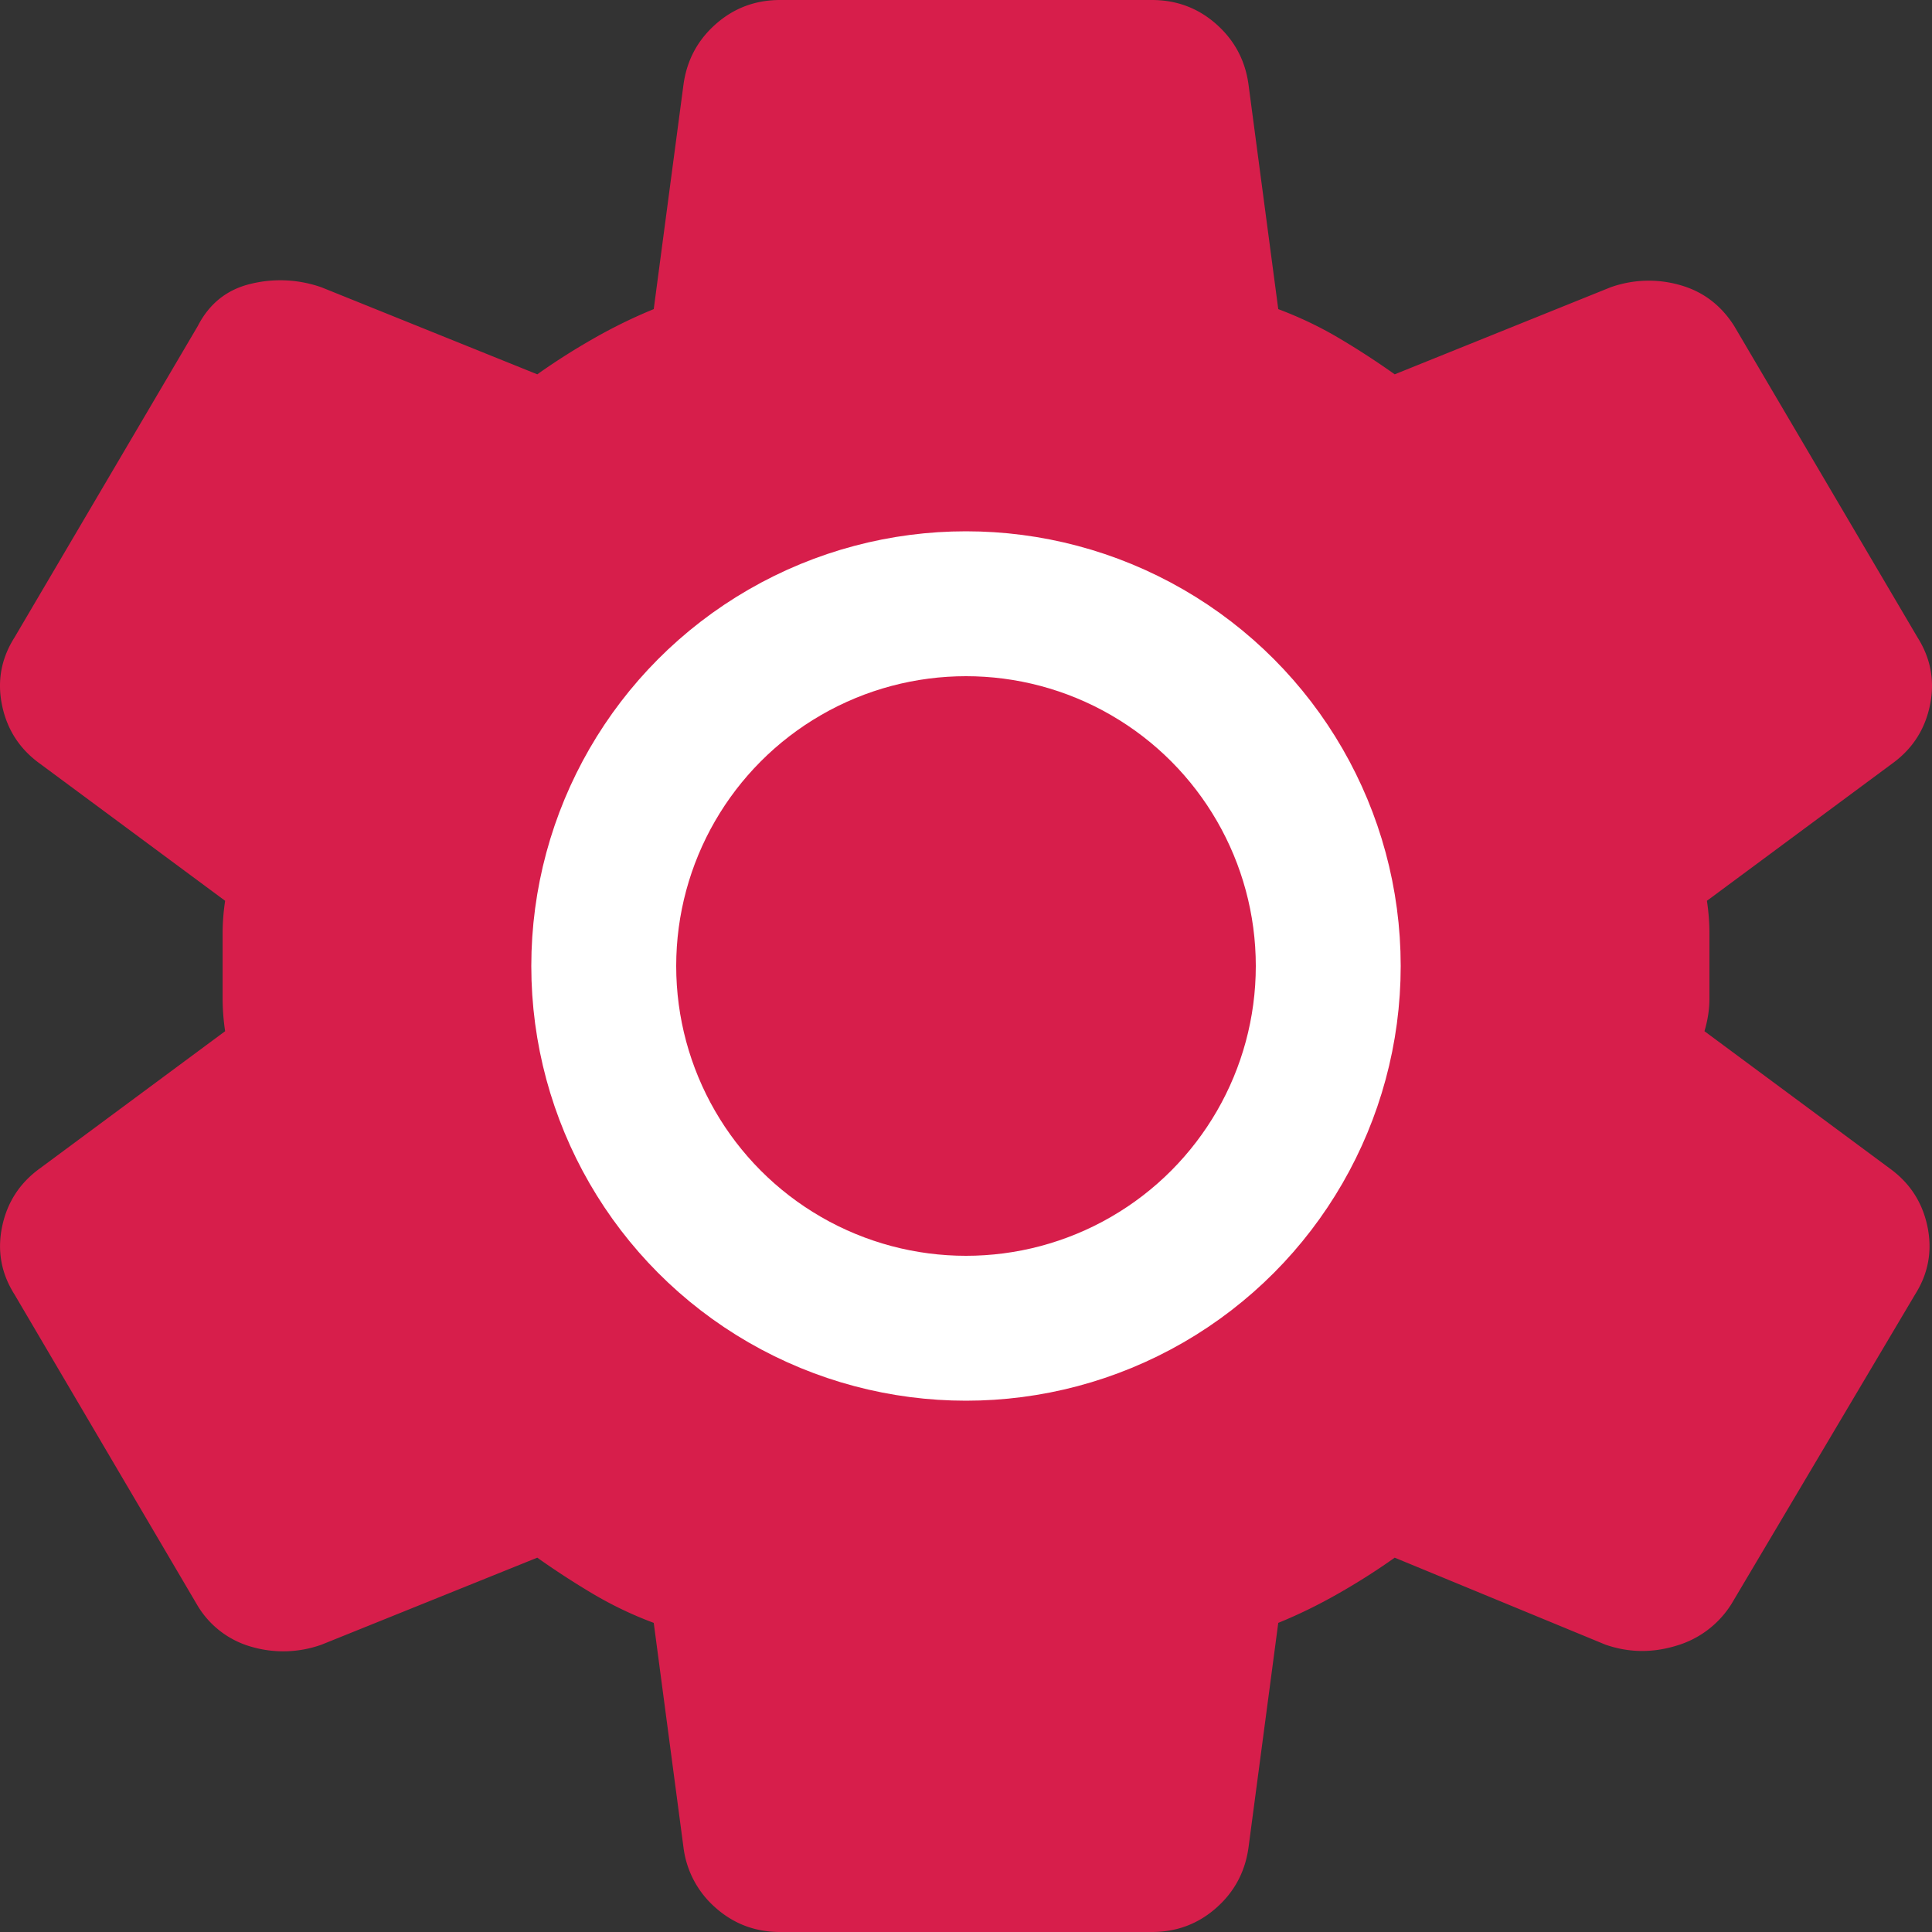
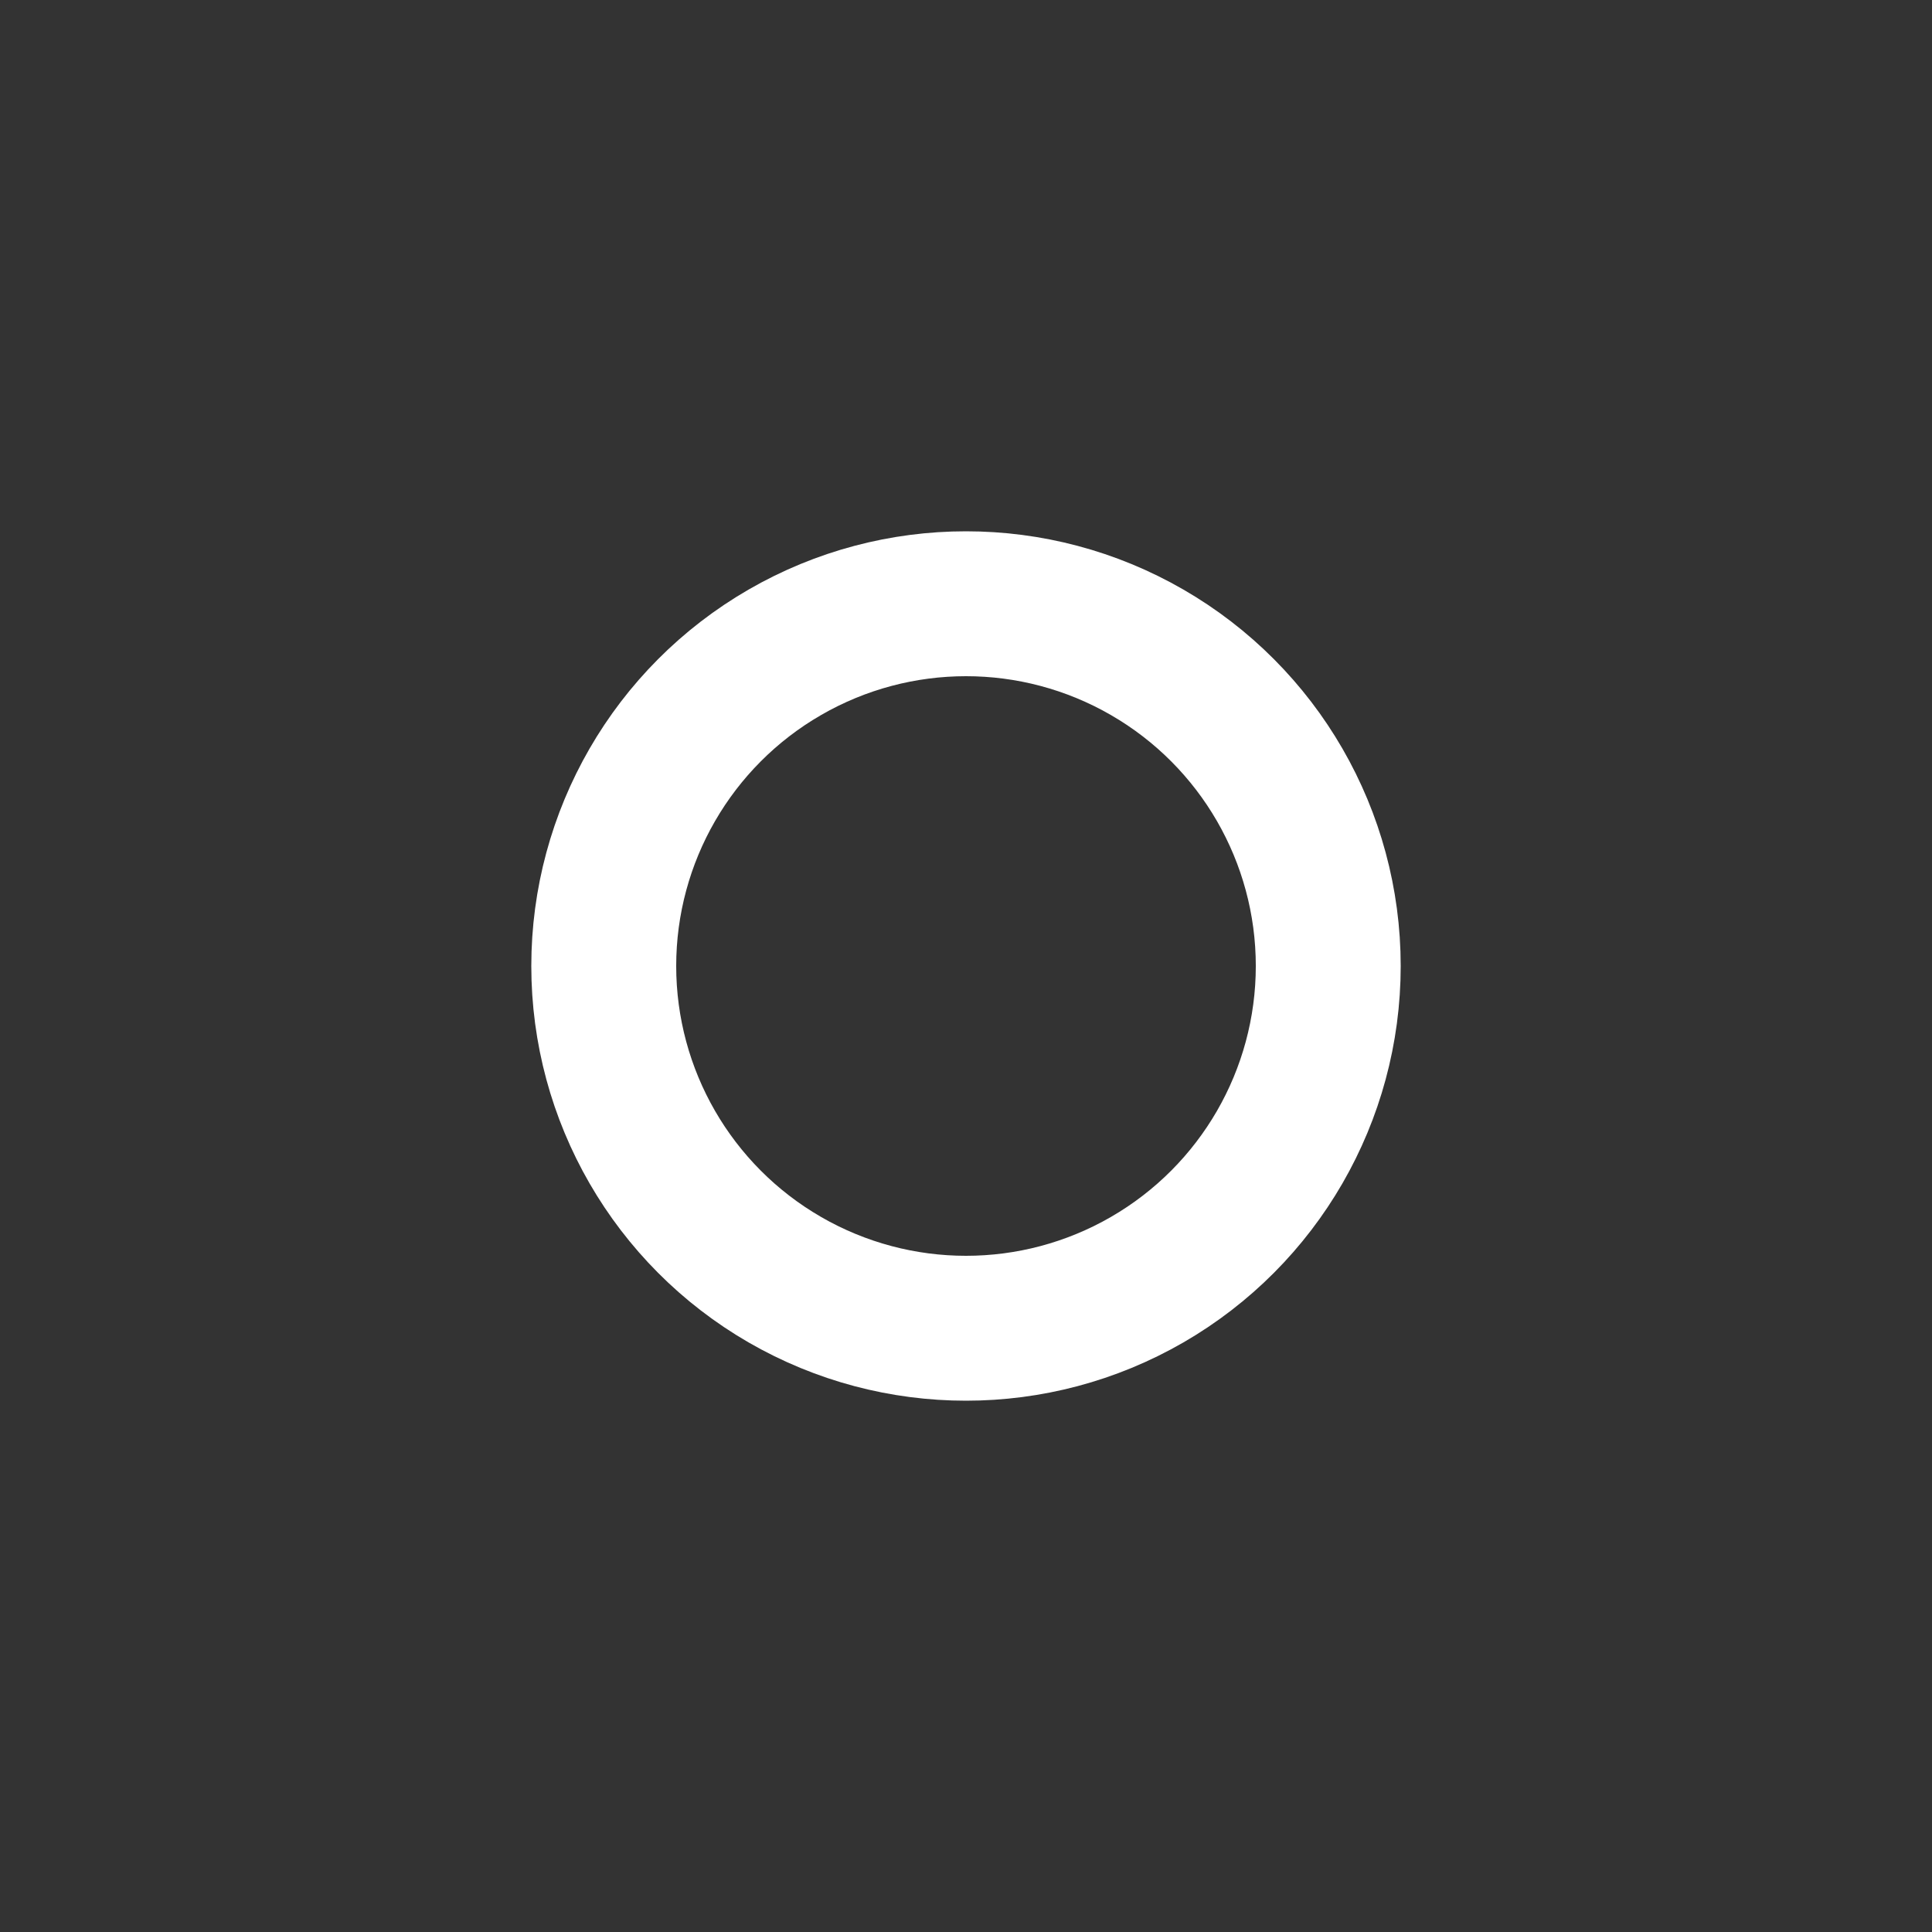
<svg xmlns="http://www.w3.org/2000/svg" width="40" height="40" fill="none">
  <rect width="100%" height="100%" fill="#333333" stroke="none" />
-   <path d="M23.848 40h-7.696c-.513 0-.958-.167-1.334-.5a1.977 1.977 0 01-.667-1.25l-.616-4.65a7.88 7.88 0 01-1.257-.6 16.907 16.907 0 01-1.154-.75l-4.464 1.8a2.353 2.353 0 01-1.436.05 1.9 1.9 0 01-1.129-.85L.3 26.8c-.274-.433-.36-.9-.257-1.4.103-.5.36-.9.77-1.2l3.848-2.85a4.654 4.654 0 01-.052-.675v-1.35c0-.217.017-.442.052-.675L.812 15.8c-.41-.3-.667-.7-.77-1.2-.103-.5-.017-.967.257-1.4l3.796-6.45c.24-.467.607-.758 1.103-.875a2.57 2.57 0 011.462.075l4.464 1.8c.376-.267.77-.517 1.18-.75.41-.233.821-.433 1.231-.6l.616-4.65c.069-.5.29-.917.667-1.25.376-.333.821-.5 1.334-.5h7.696c.513 0 .958.167 1.334.5.376.333.599.75.667 1.25l.616 4.65c.444.167.863.367 1.256.6.394.233.779.483 1.155.75l4.464-1.8a2.353 2.353 0 011.436-.05c.479.133.855.417 1.129.85l3.797 6.45c.273.433.359.9.256 1.4-.103.5-.36.9-.77 1.2l-3.848 2.85c.035.233.052.458.052.675v1.35c0 .217-.034.442-.103.675l3.848 2.85c.41.3.667.7.77 1.2.102.5.017.967-.257 1.4l-3.797 6.4a2.01 2.01 0 01-1.154.875c-.496.15-.983.142-1.462-.025l-4.361-1.8c-.376.267-.77.517-1.18.75-.41.233-.821.433-1.231.6l-.616 4.65c-.069.5-.29.917-.667 1.25-.376.333-.821.5-1.334.5z" fill="#D71E4B" />
  <circle cx="20" cy="20" r="7.5" stroke="#fff" stroke-width="3" />
</svg>